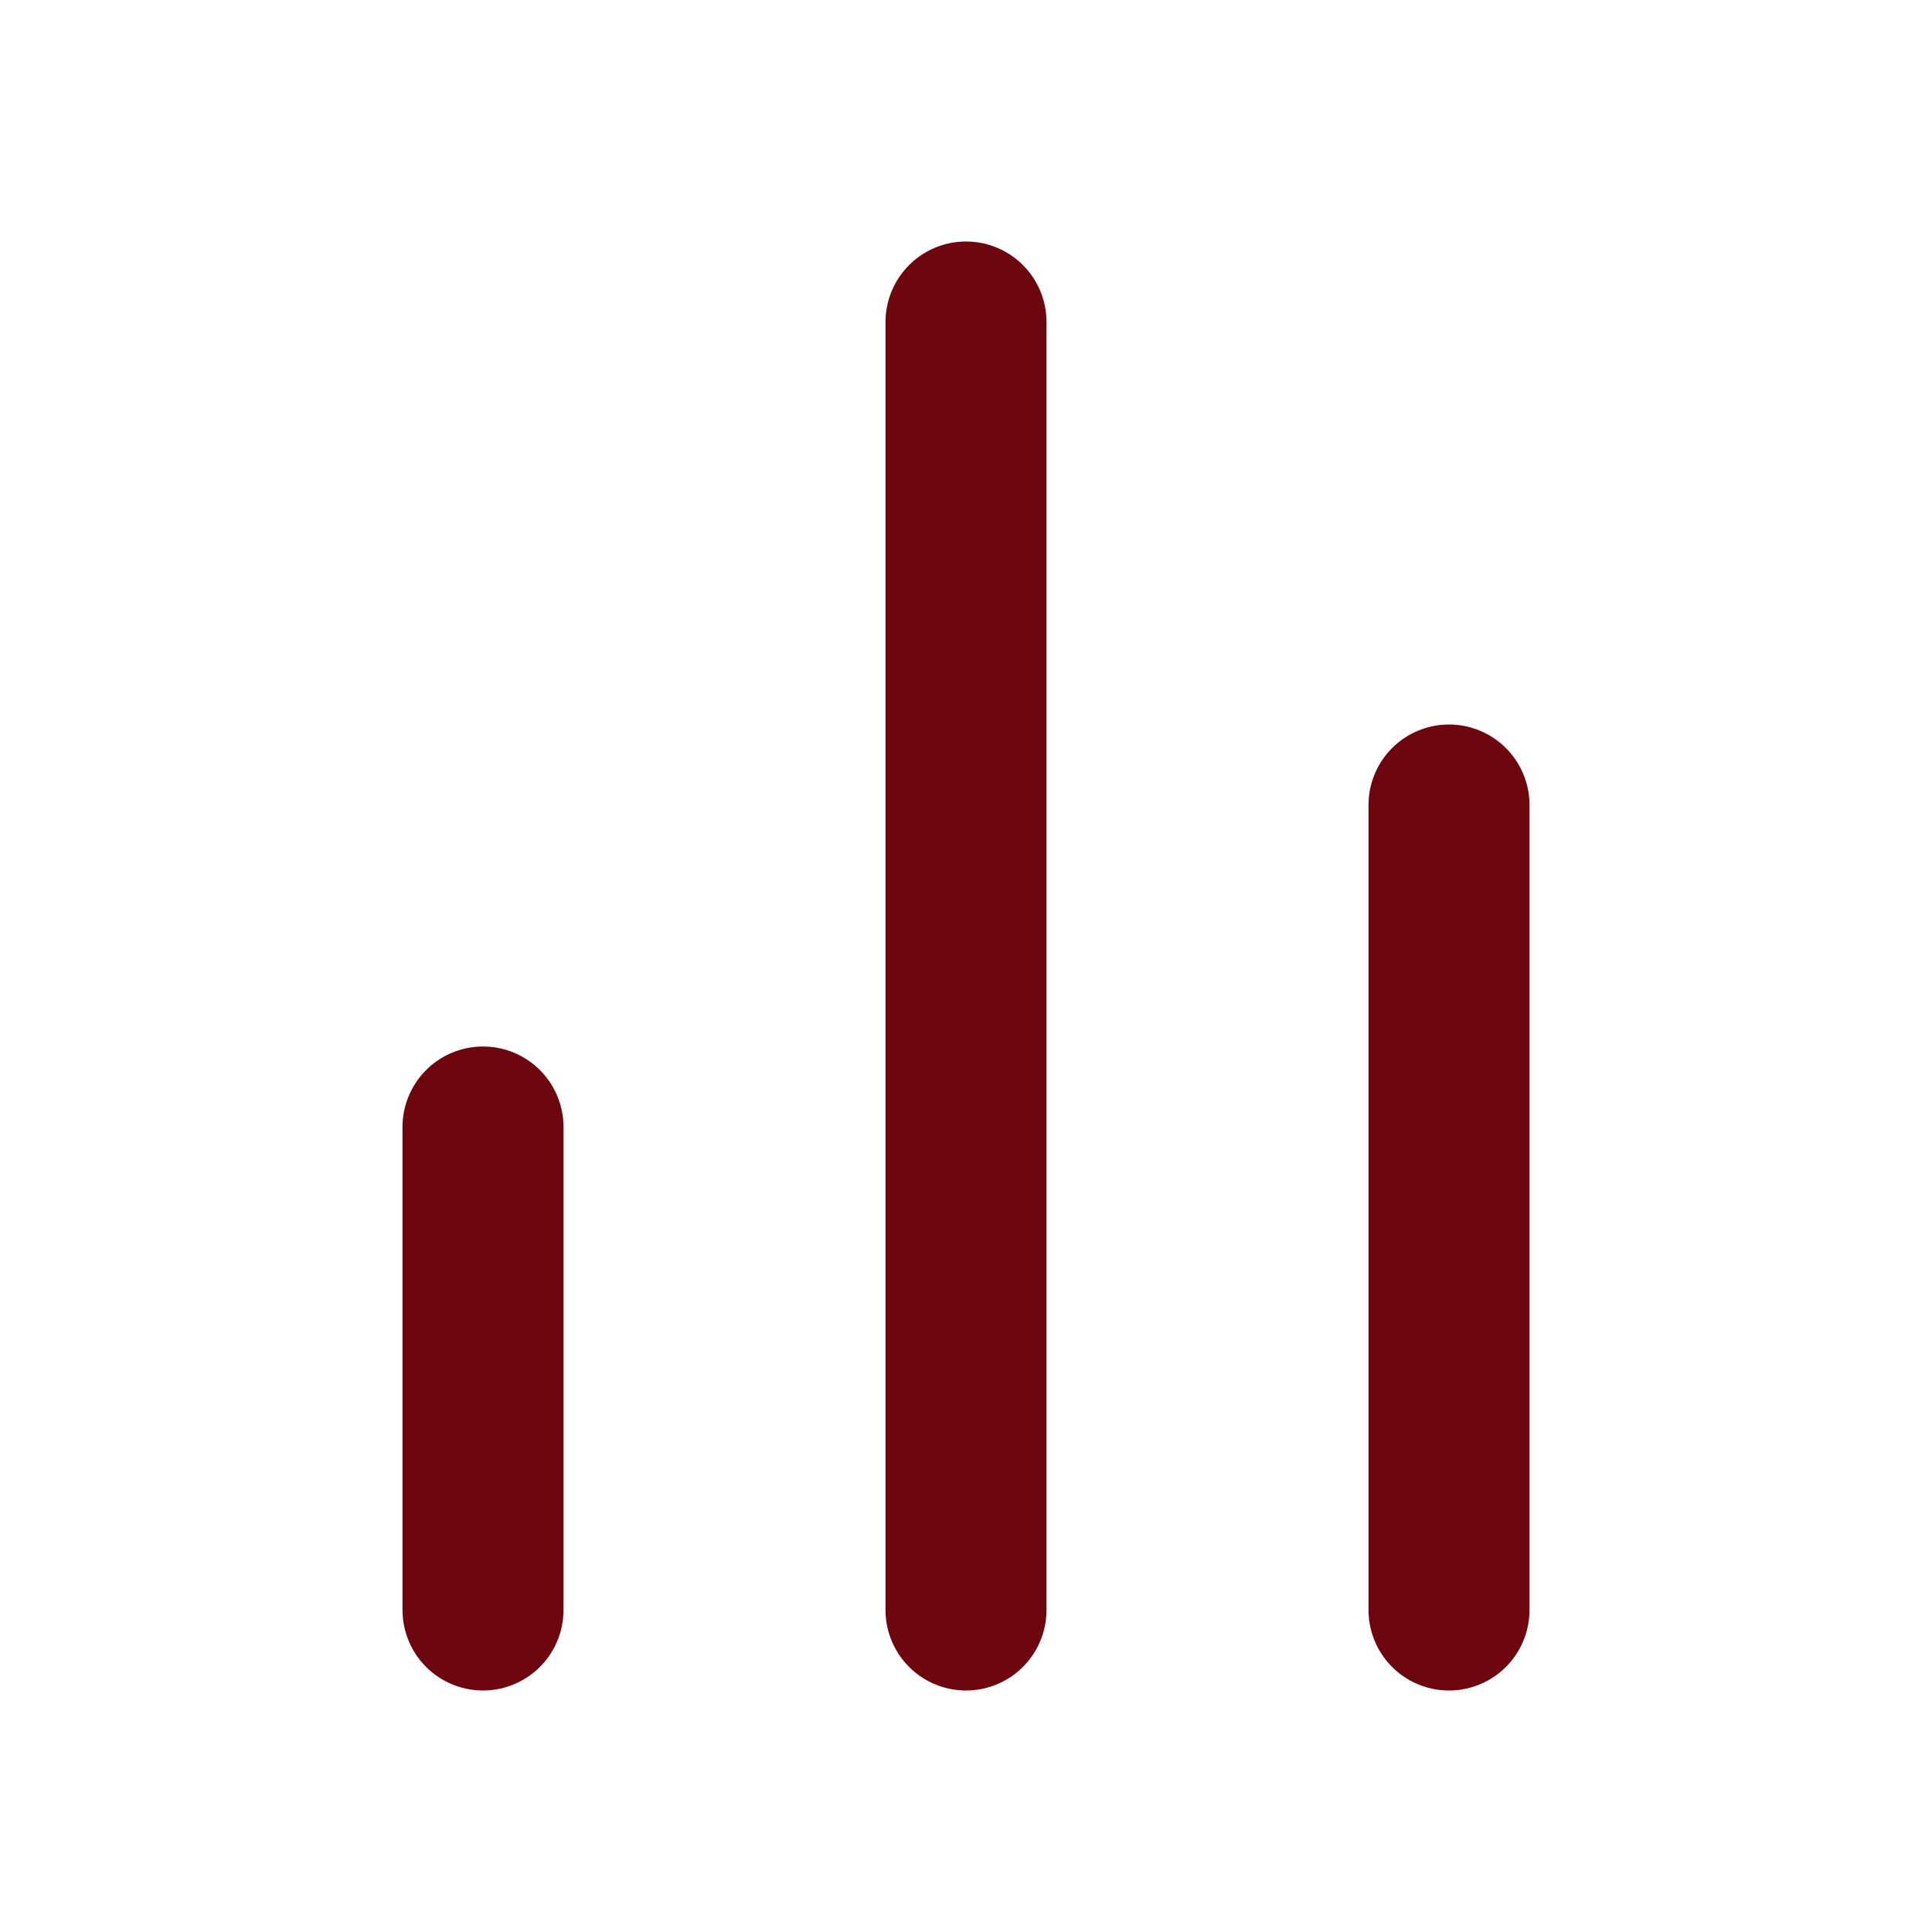
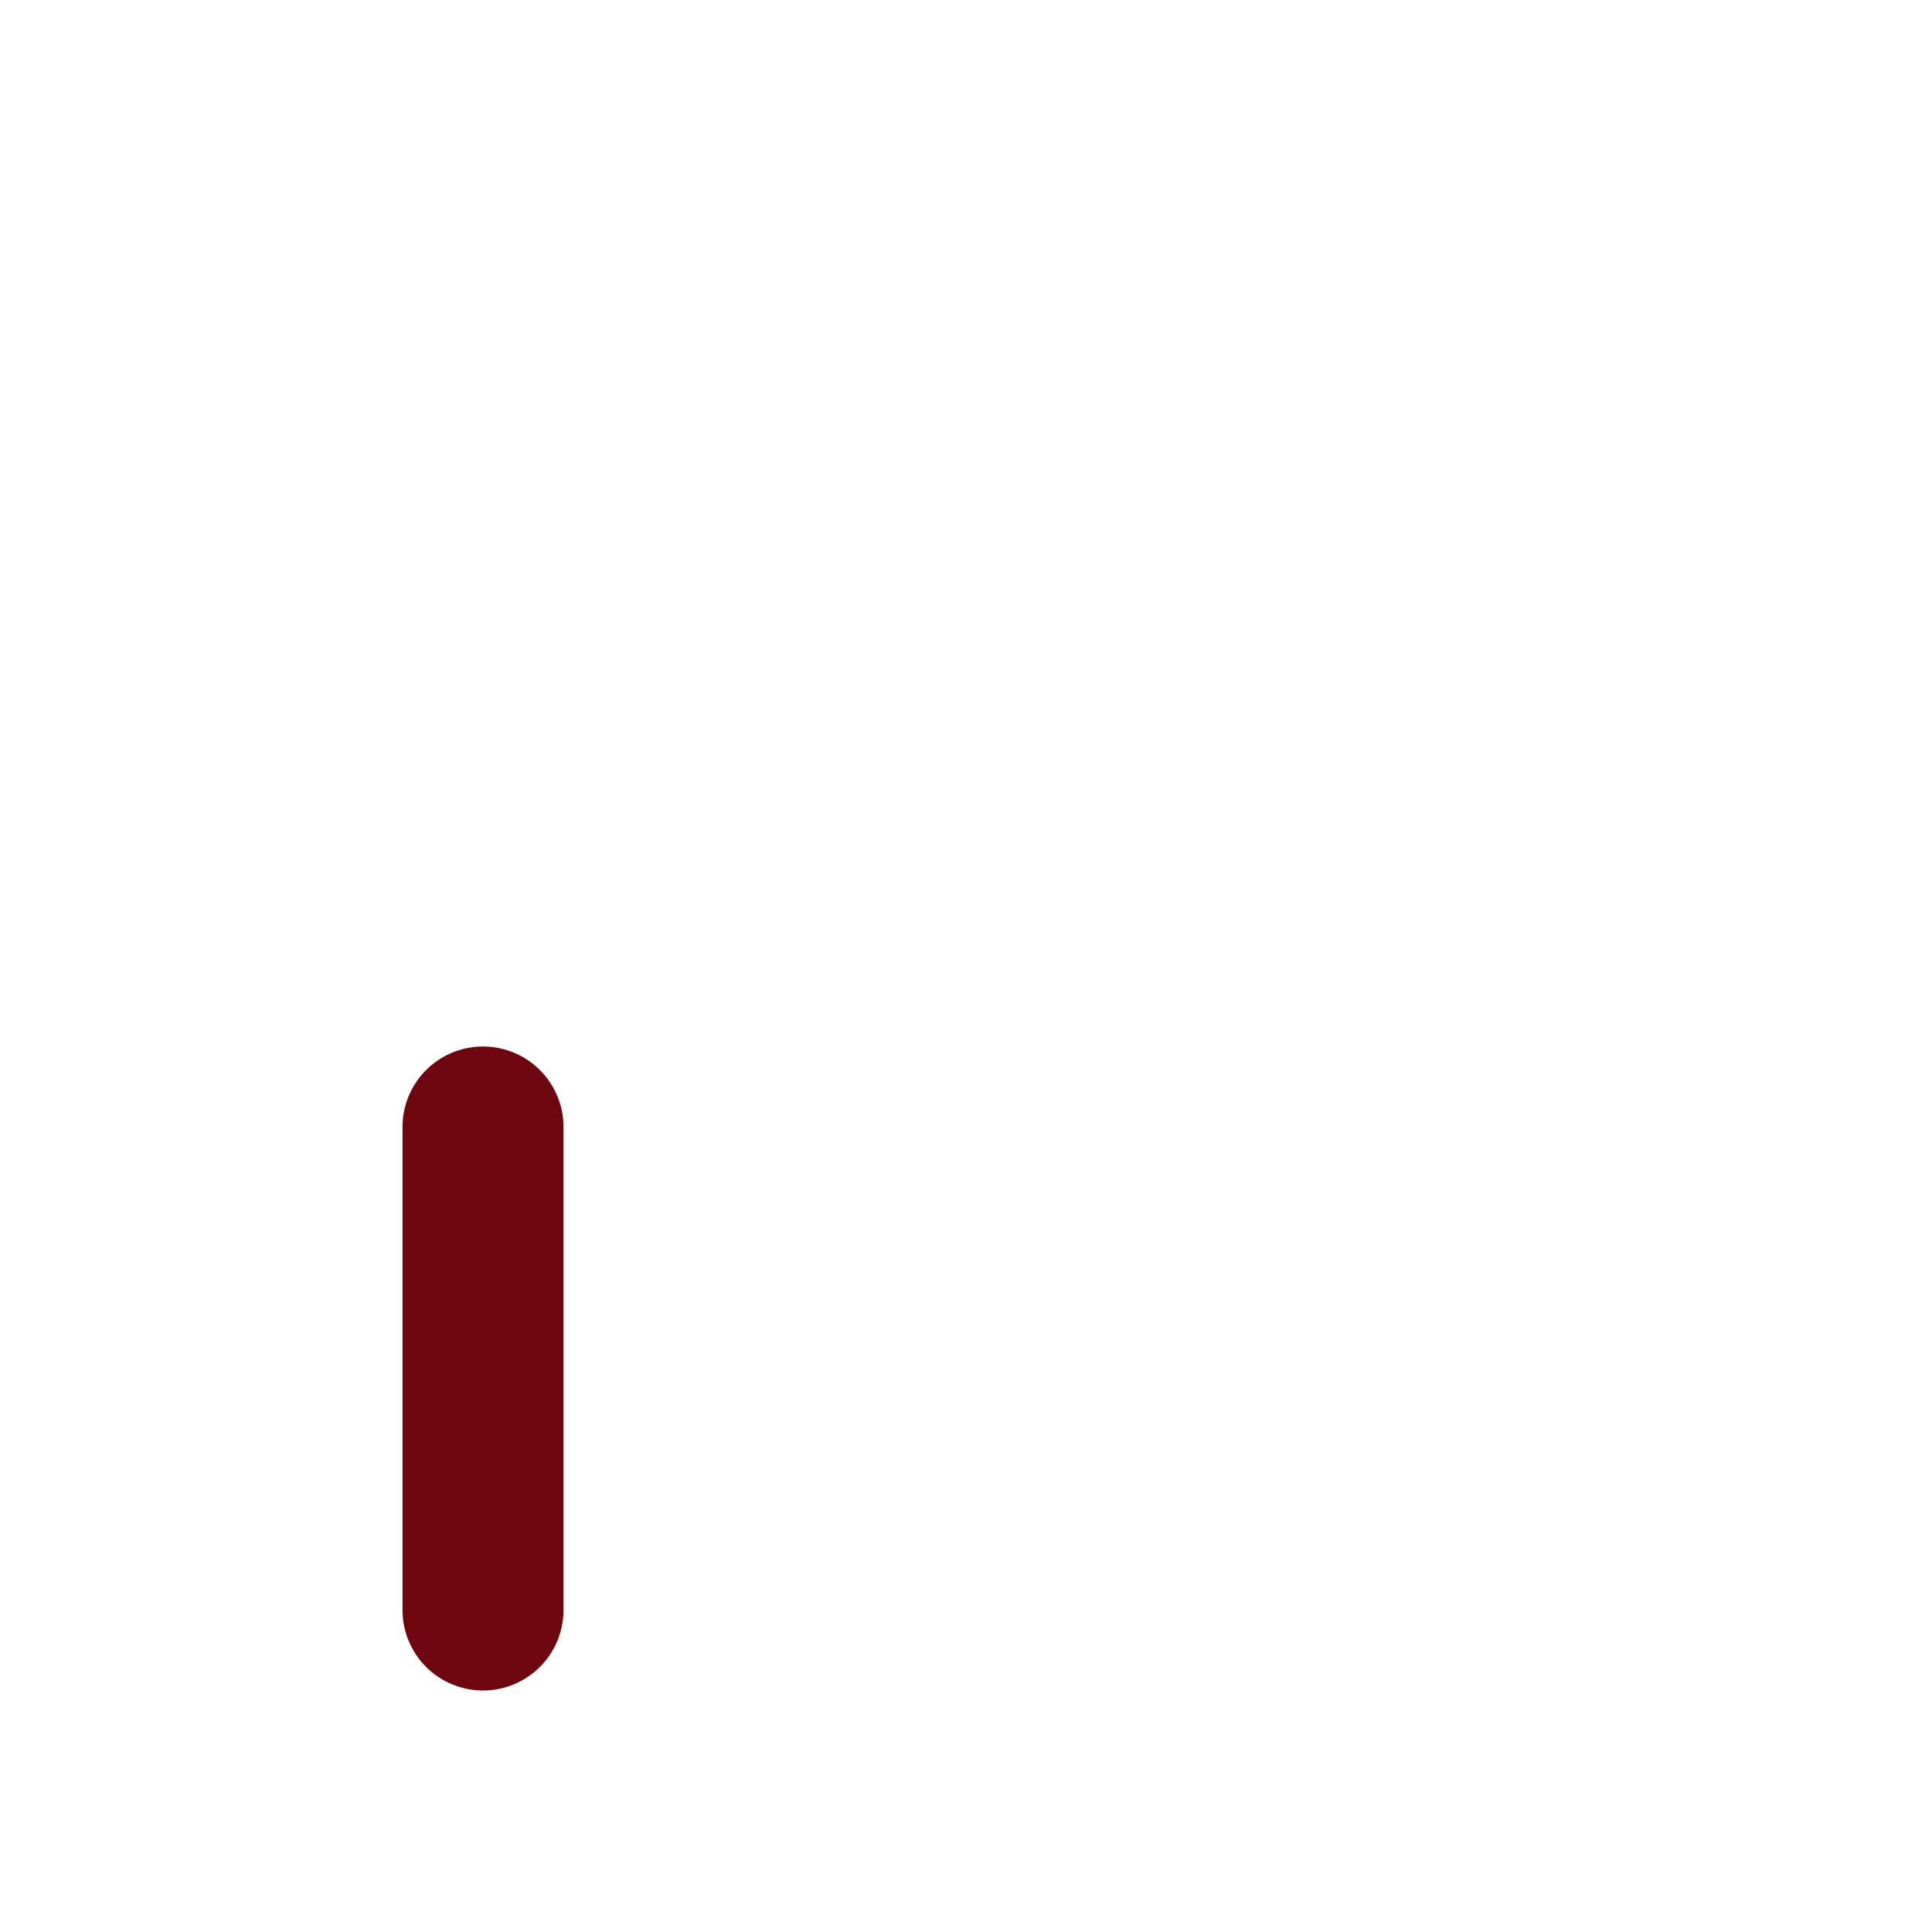
<svg xmlns="http://www.w3.org/2000/svg" width="30" height="30" viewBox="0 0 30 30" fill="none">
-   <path d="M22.5 25V12.5" stroke="#6E060F" stroke-width="2.5" stroke-linecap="round" stroke-linejoin="round" />
-   <path d="M15 25V5" stroke="#6E060F" stroke-width="2.5" stroke-linecap="round" stroke-linejoin="round" />
  <path d="M7.5 25V17.5" stroke="#6E060F" stroke-width="2.5" stroke-linecap="round" stroke-linejoin="round" />
</svg>